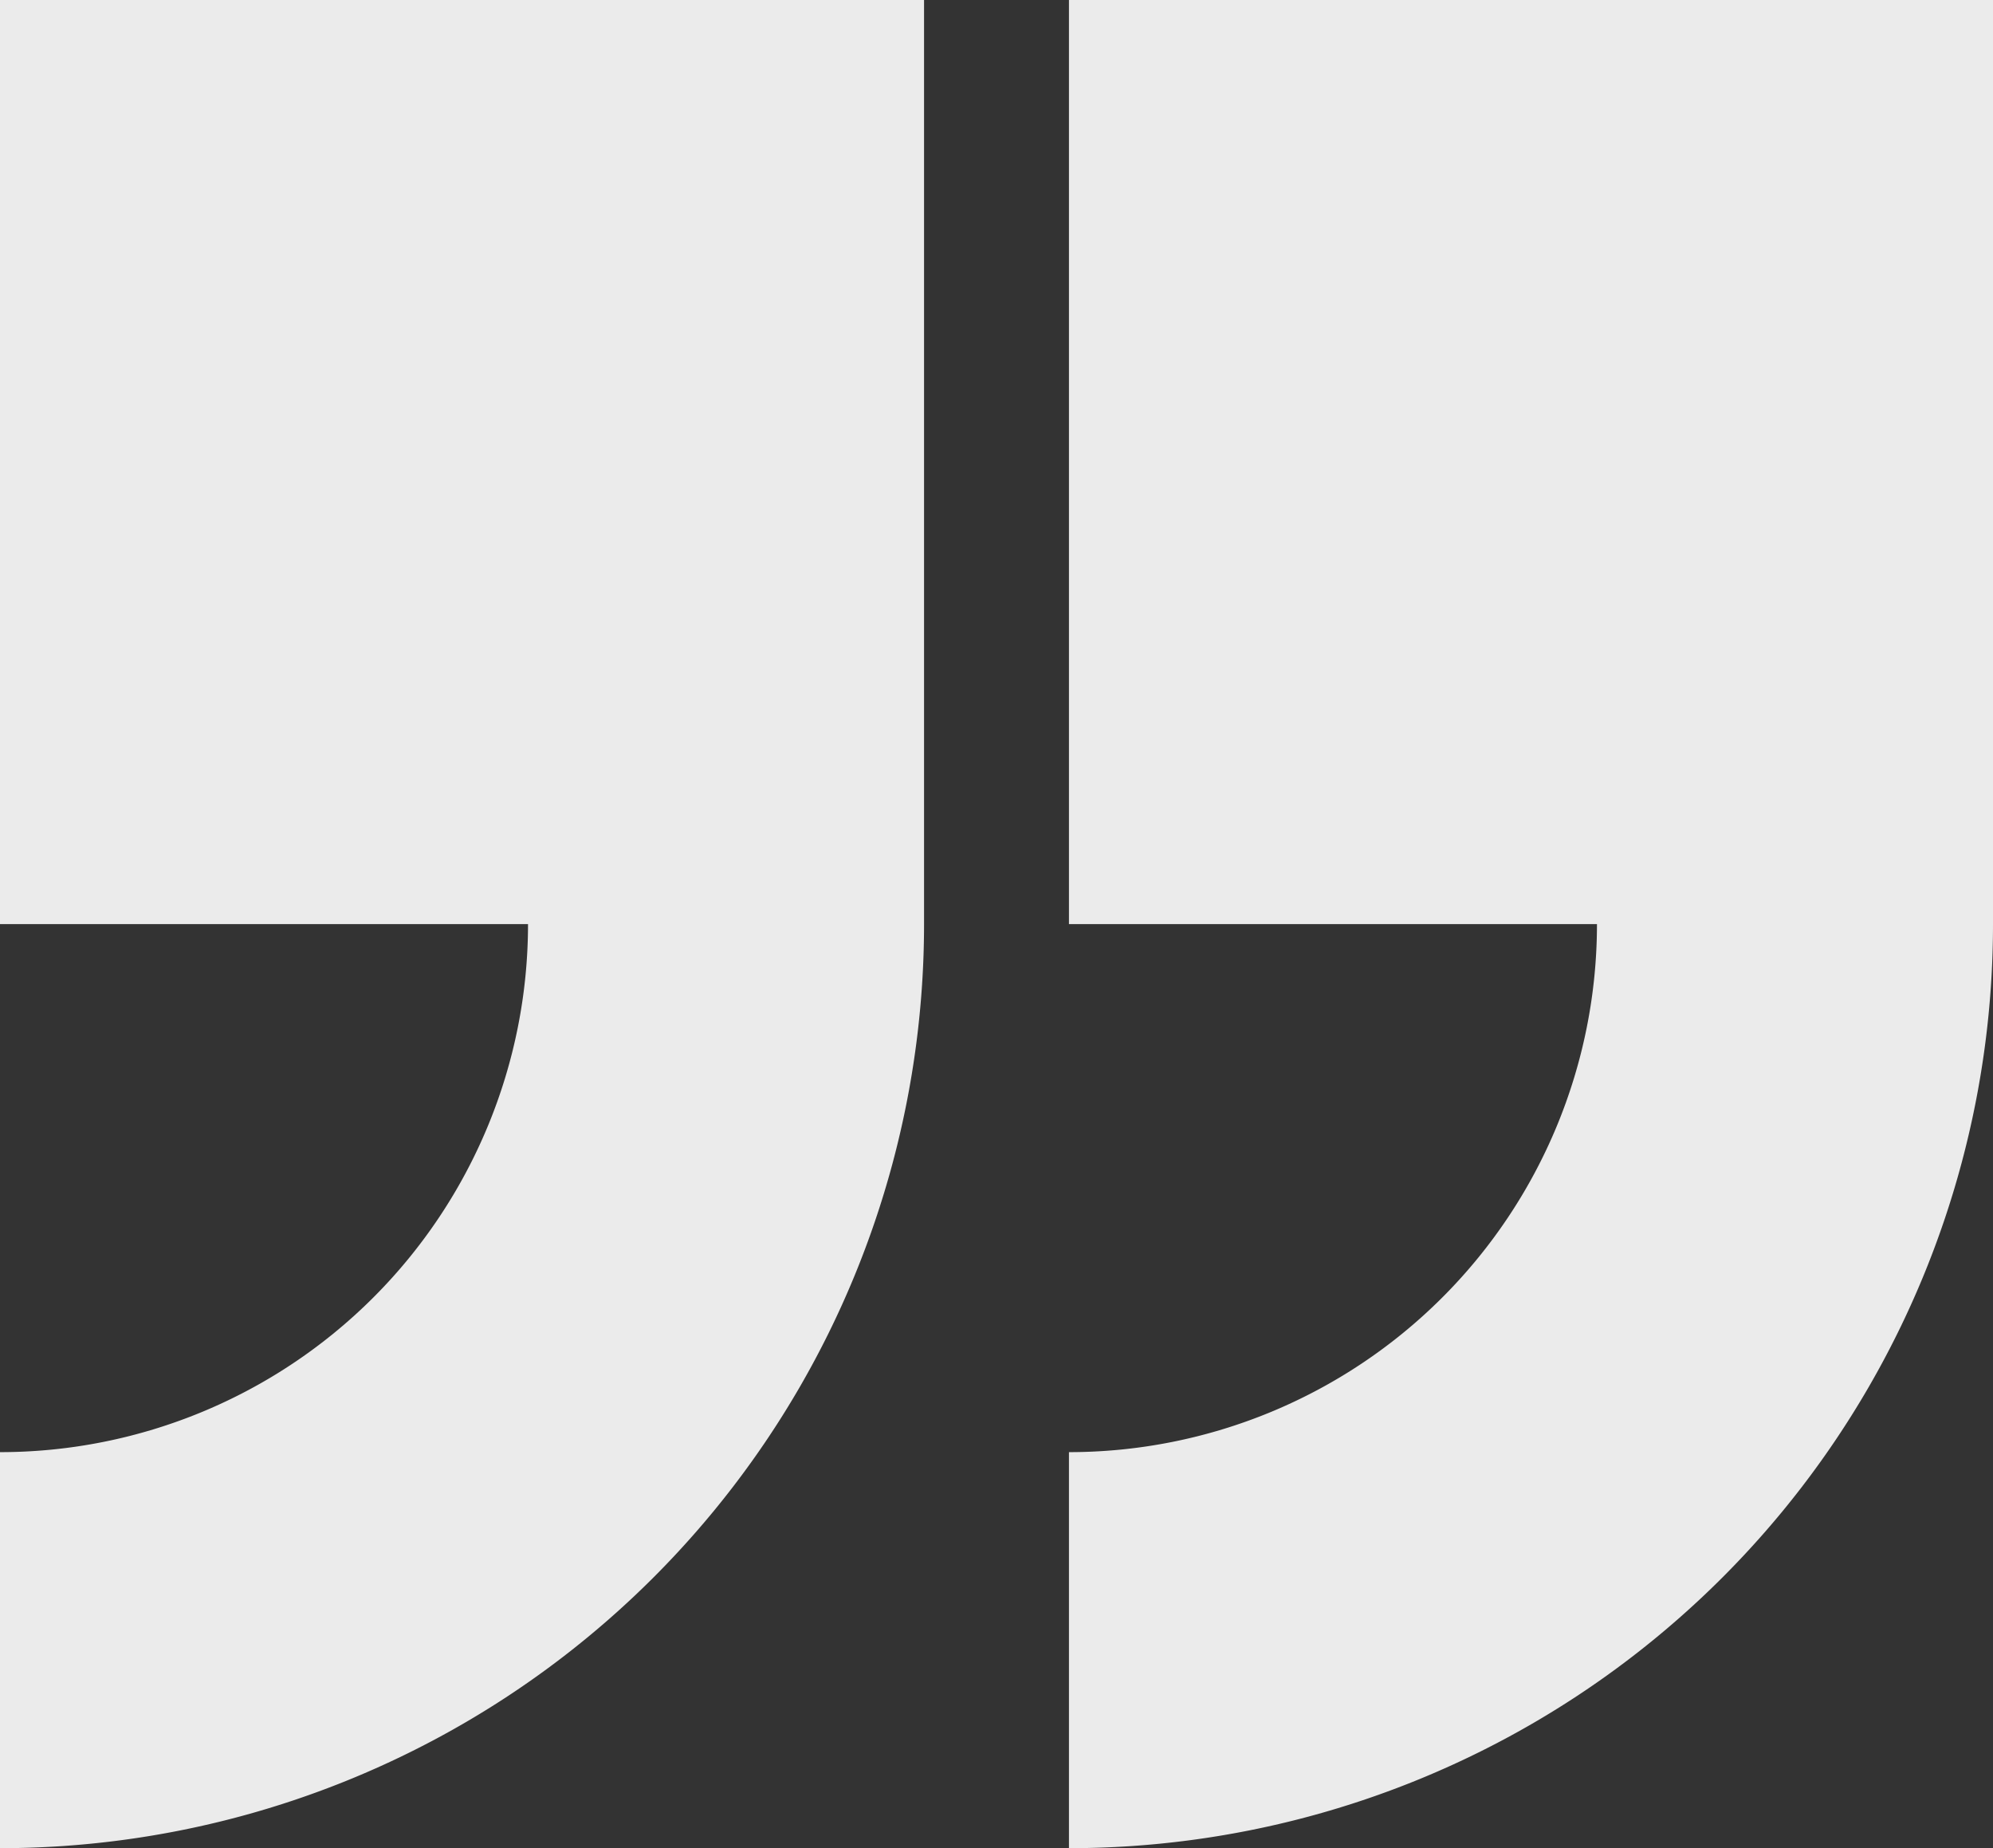
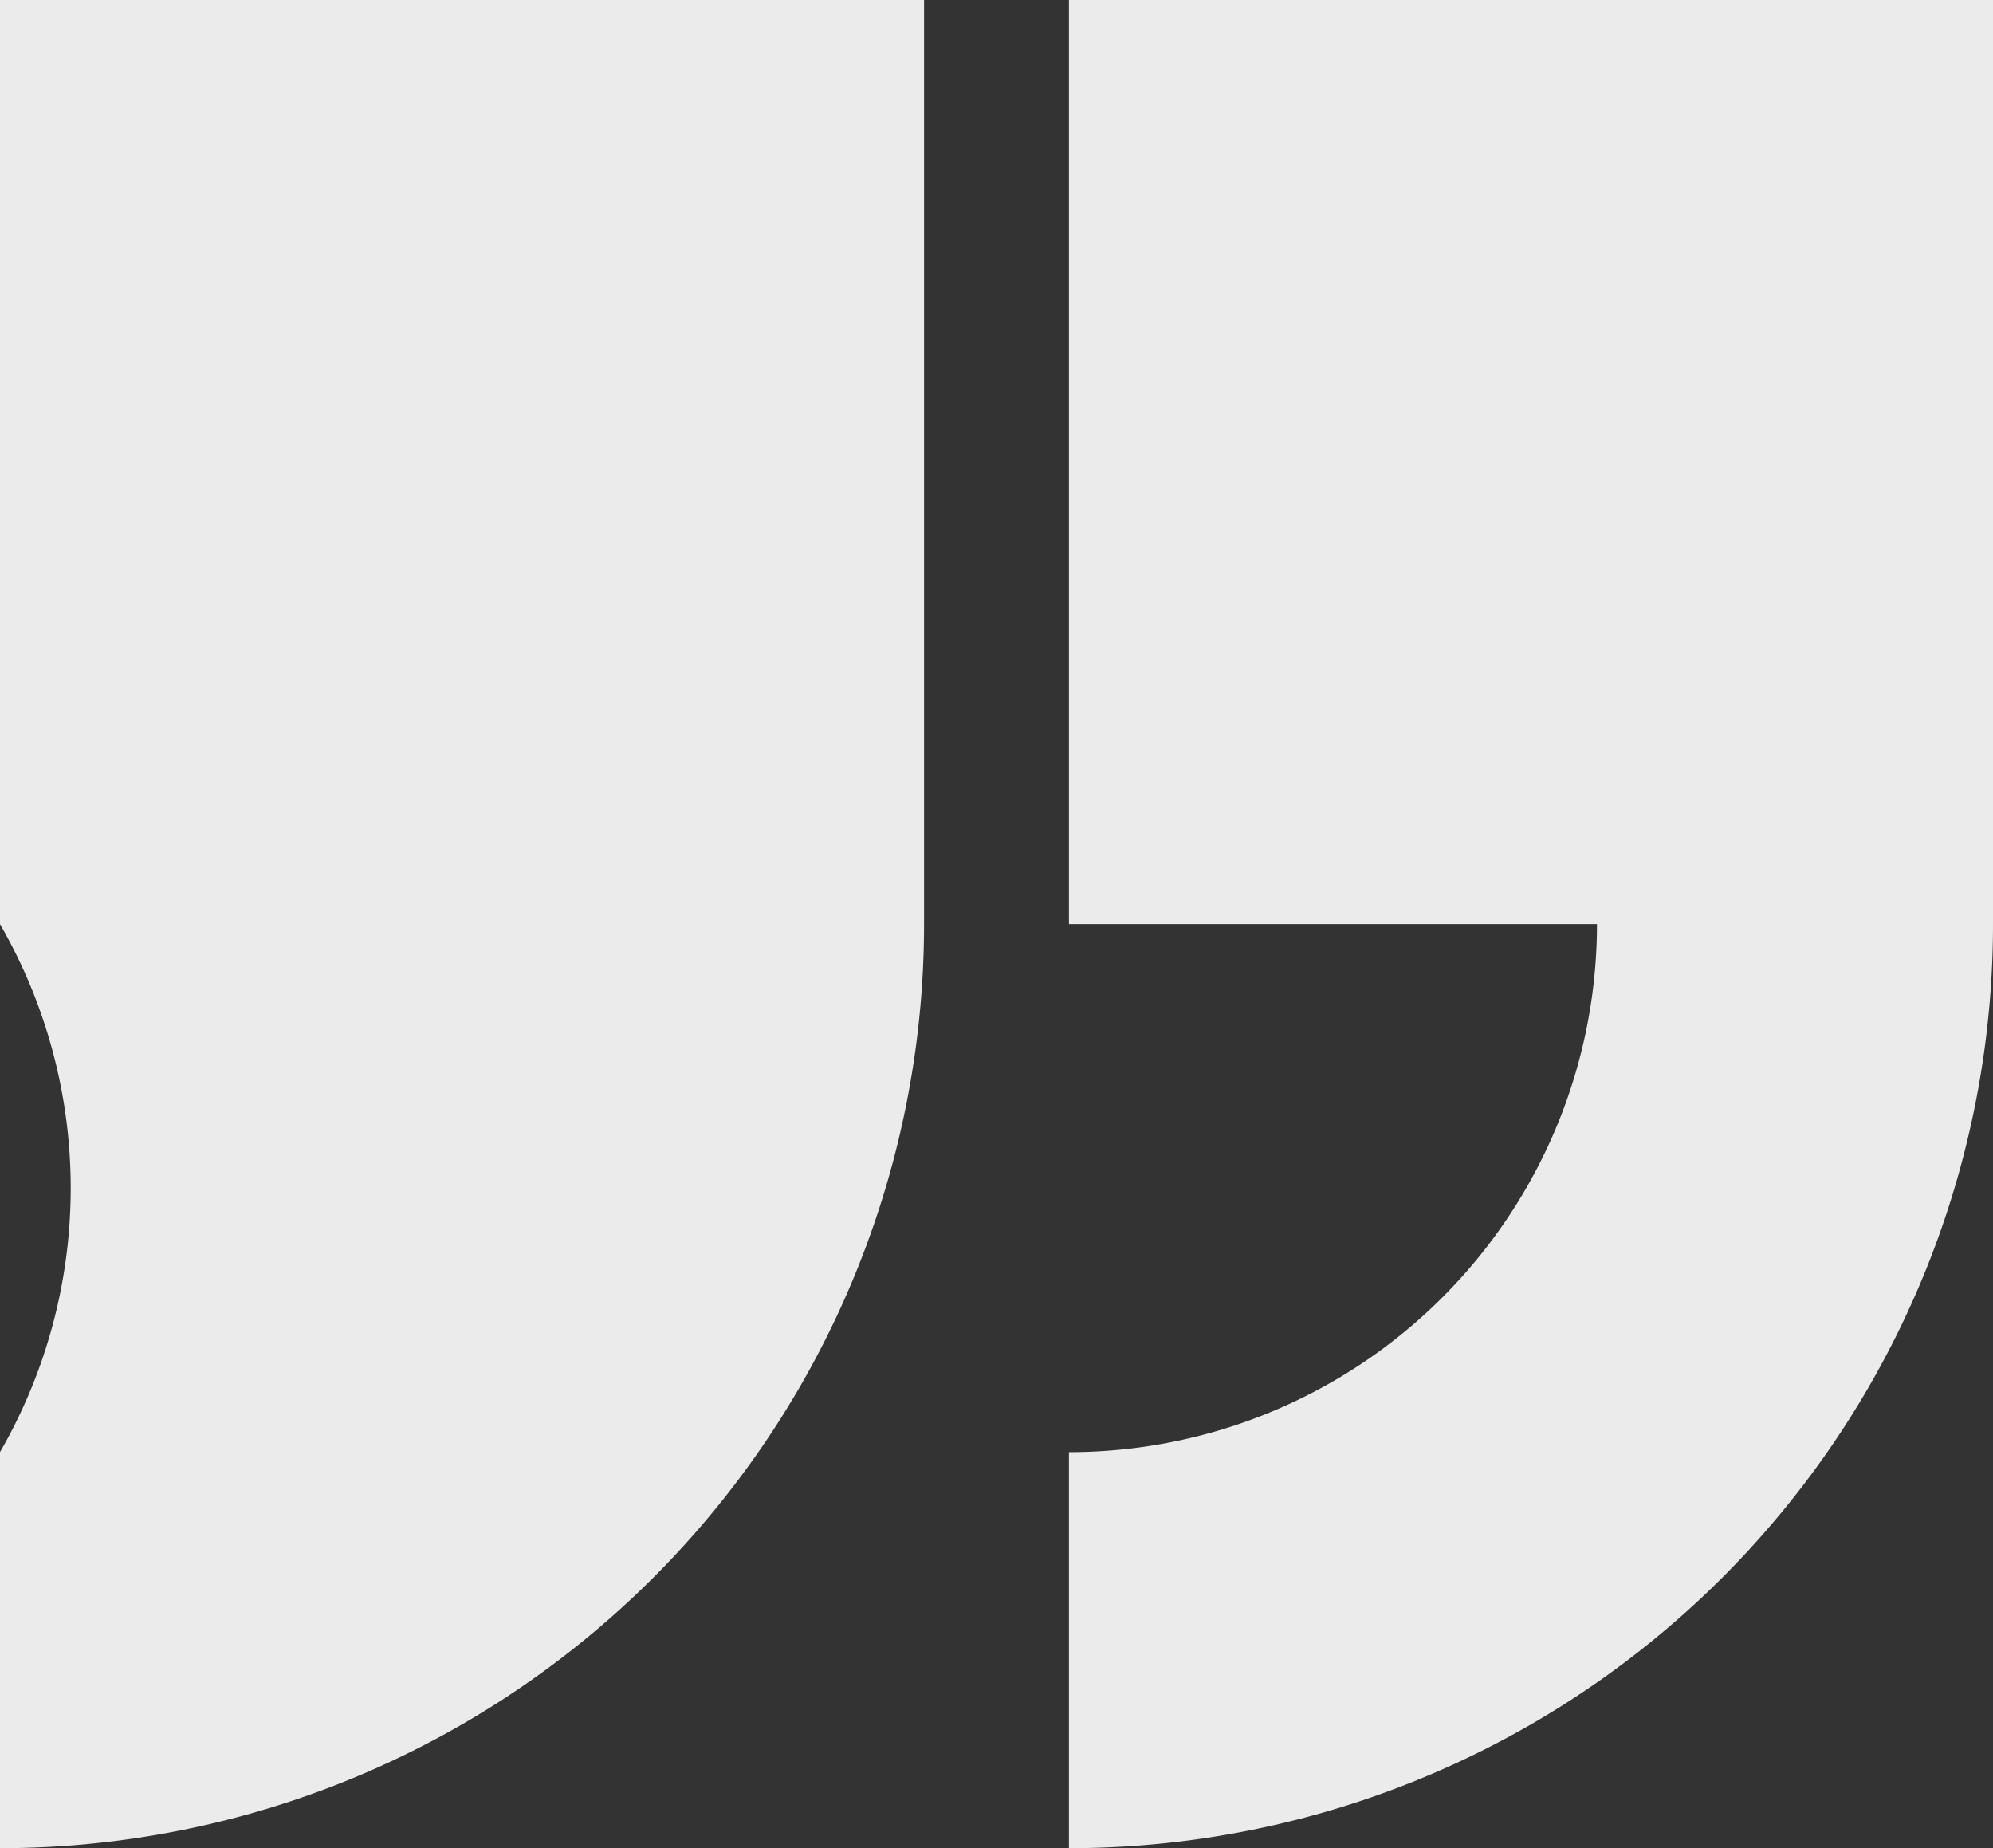
<svg xmlns="http://www.w3.org/2000/svg" width="376.496" height="349.122" viewBox="0 0 376.496 349.122">
  <rect x="0" y="0" width="376.496" height="349.122" fill="#333333" stroke="none" />
-   <path id="Pfad_333484" data-name="Pfad 333484" d="M0,53.026V227.586H174.561V53.026H74.813a99.754,99.754,0,0,1,99.748-99.75v-74.811A174.552,174.552,0,0,0,0,53.026m376.5-99.75v-74.811A174.556,174.556,0,0,0,201.935,53.026V227.586H376.5V53.026H276.748A99.754,99.754,0,0,1,376.5-46.724" transform="translate(376.496 227.586) rotate(180)" fill="#fff" opacity="0.9" />
+   <path id="Pfad_333484" data-name="Pfad 333484" d="M0,53.026V227.586H174.561V53.026H74.813a99.754,99.754,0,0,1,99.748-99.75v-74.811A174.552,174.552,0,0,0,0,53.026m376.5-99.75v-74.811A174.556,174.556,0,0,0,201.935,53.026V227.586H376.5V53.026A99.754,99.754,0,0,1,376.5-46.724" transform="translate(376.496 227.586) rotate(180)" fill="#fff" opacity="0.9" />
</svg>